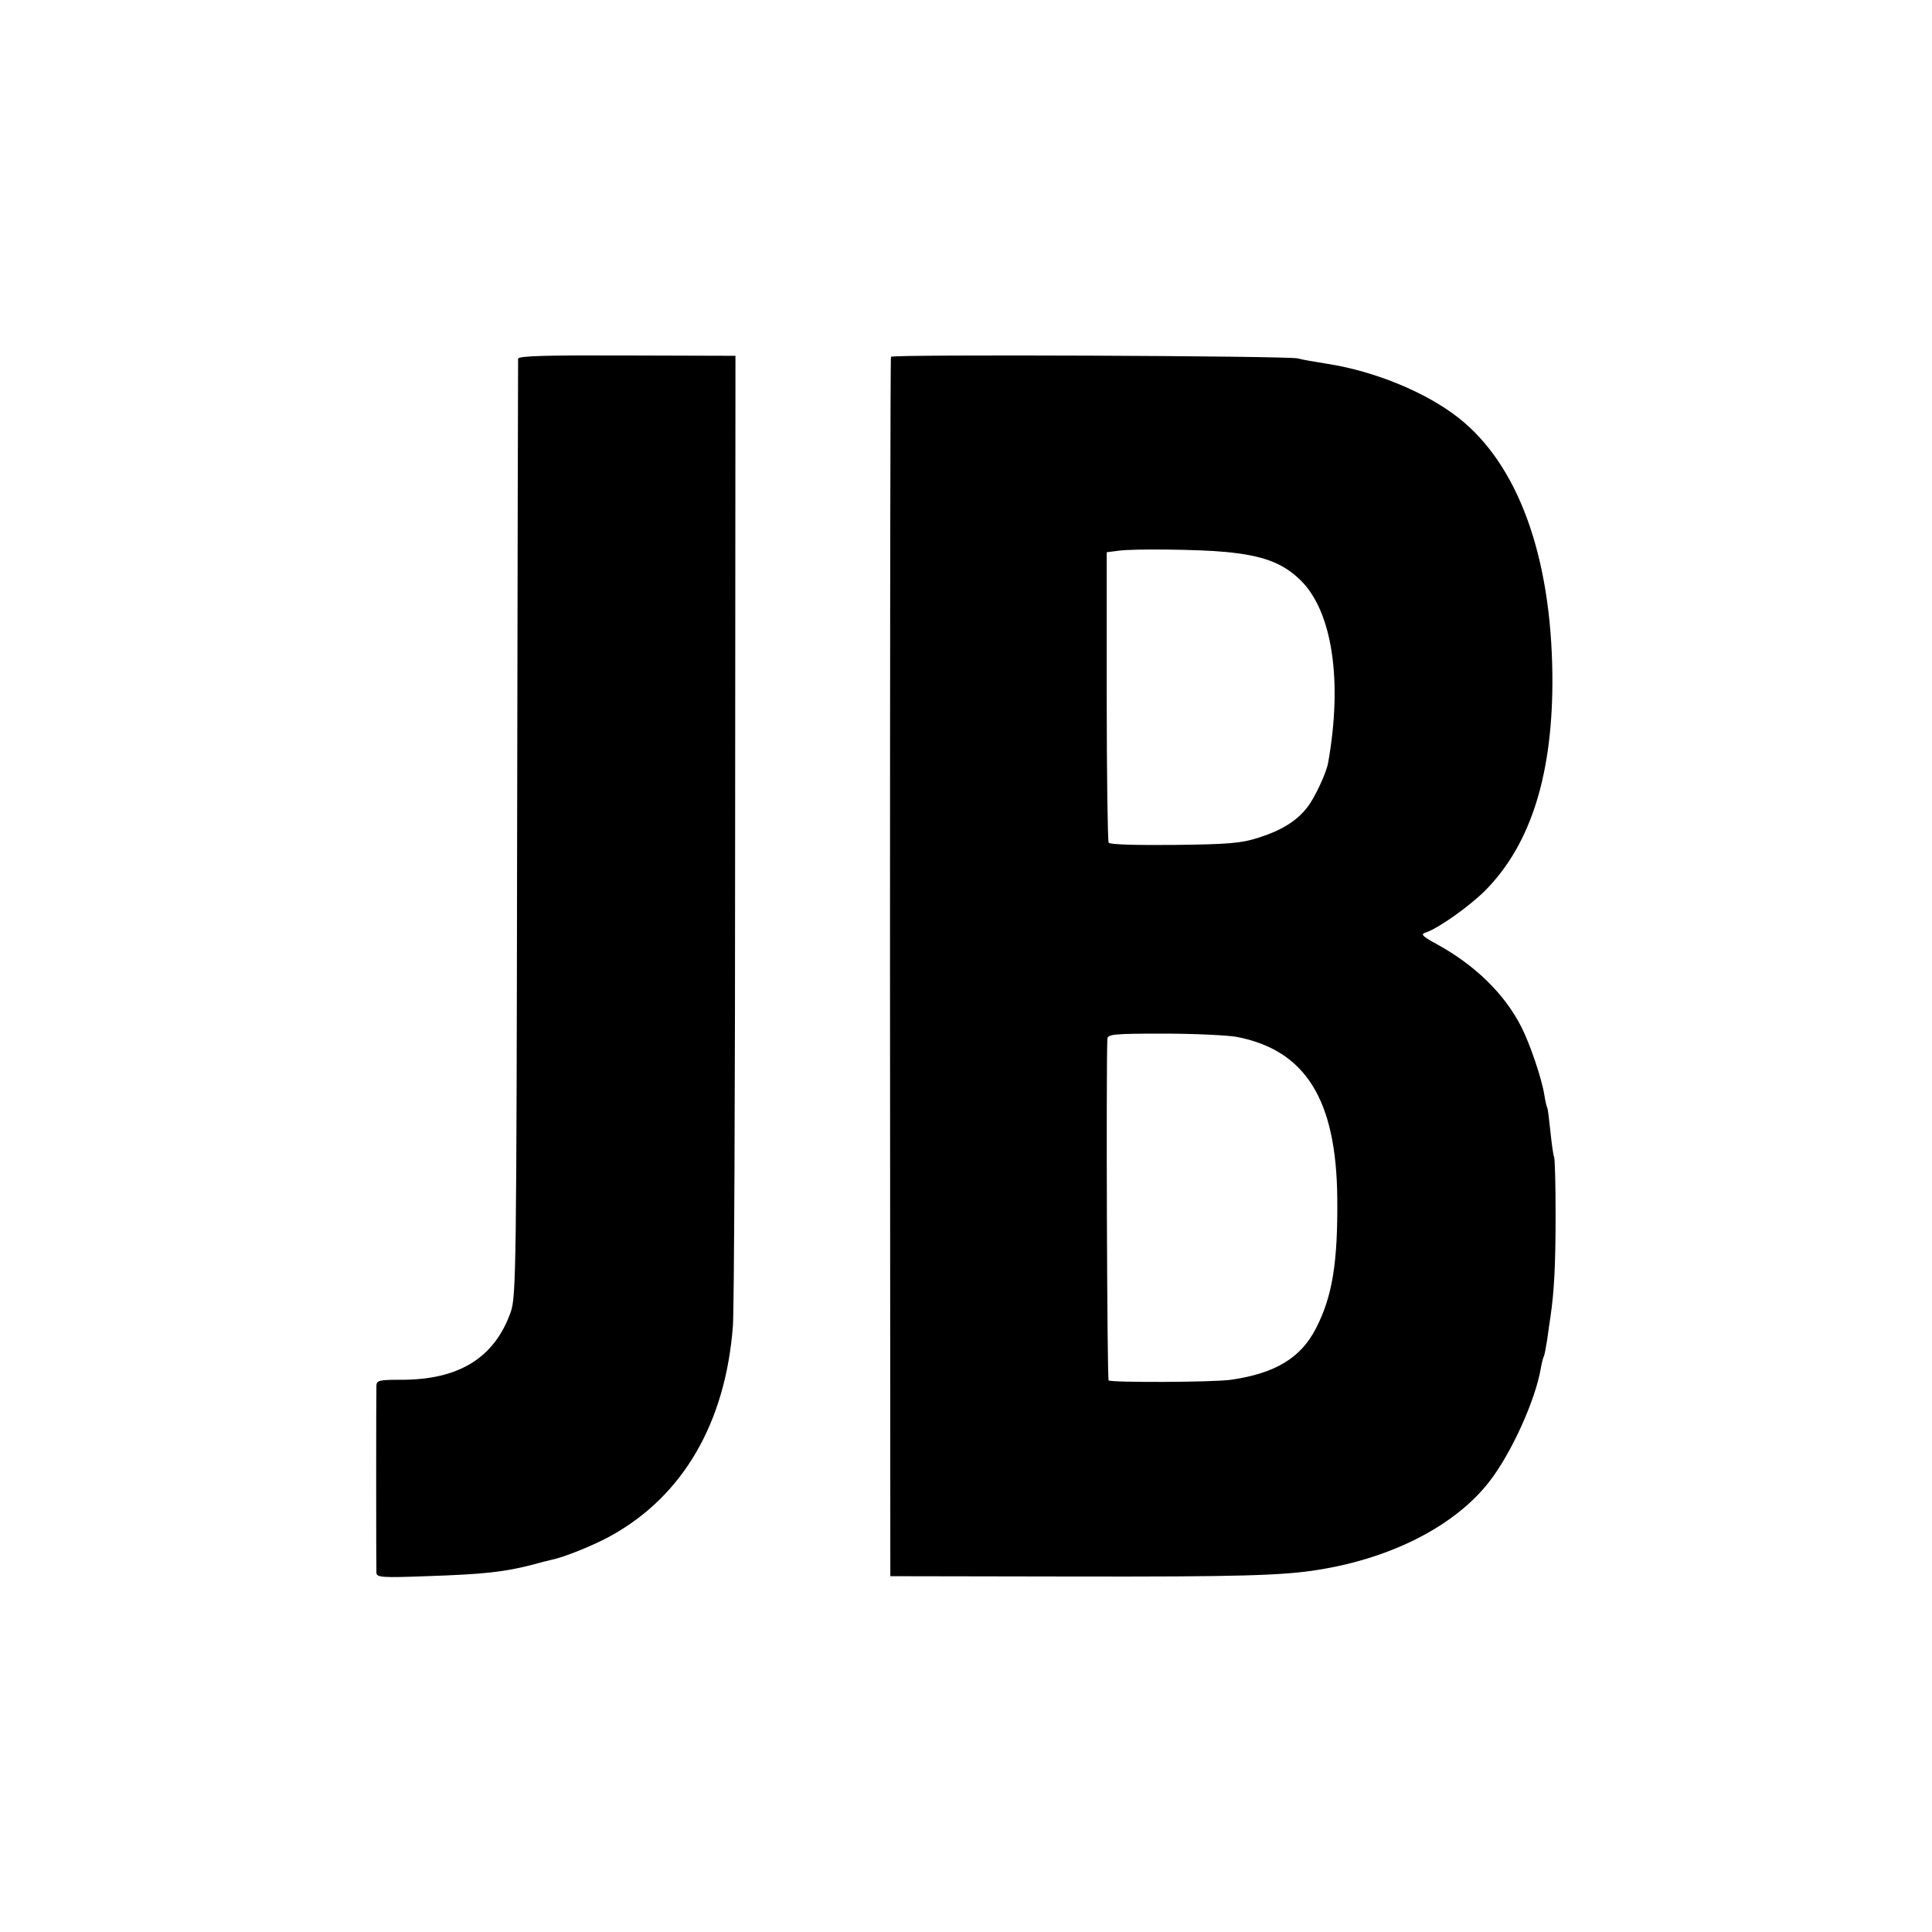
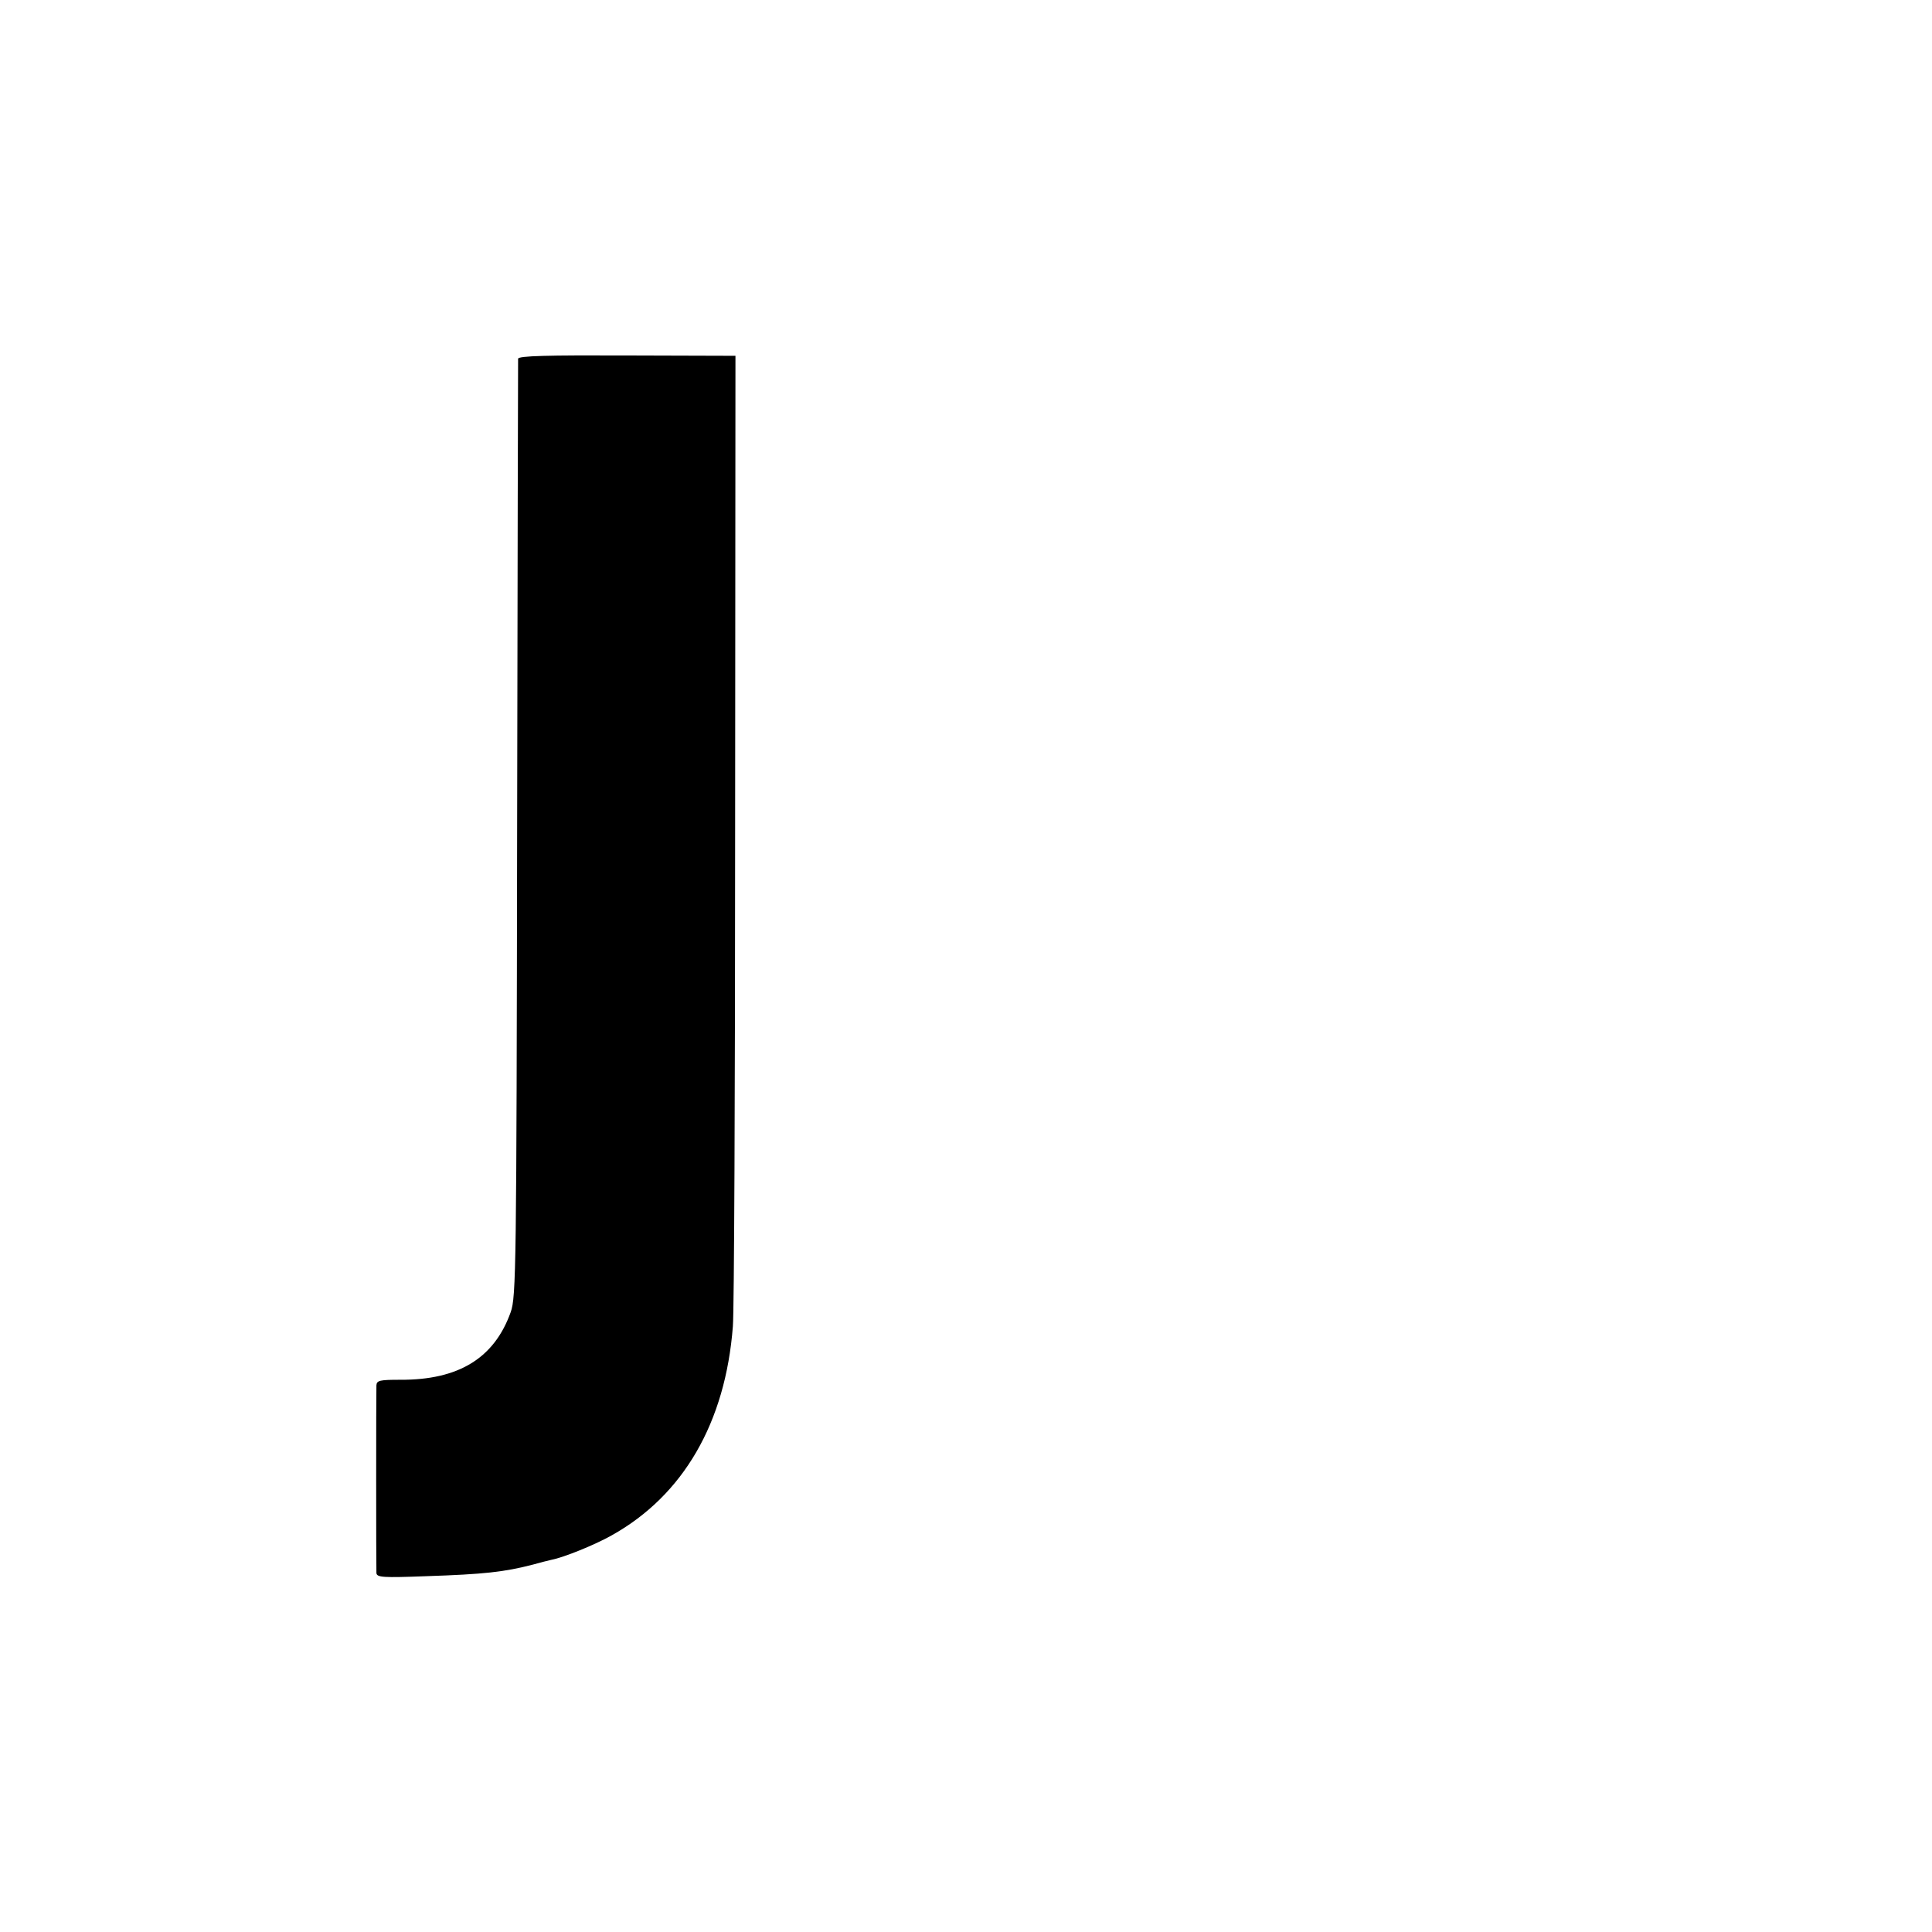
<svg xmlns="http://www.w3.org/2000/svg" version="1.0" width="600pt" height="600pt" viewBox="0 0 600 600" preserveAspectRatio="xMidYMid meet">
  <g transform="translate(0,600) scale(0.1,-0.1)" fill="#000000" stroke="none">
    <path d="M1609 4886 c0 -6 -2 -663 -3 -1461 -2 -1361 -3 -1453 -20 -1500 -51 -143 -162 -211 -343 -210 -63 0 -73 -2 -74 -17 -1 -23 -1 -563 0 -583 1 -14 21 -15 154 -10 181 6 243 13 332 36 22 6 48 13 58 15 37 7 134 46 187 76 222 124 353 350 376 649 4 46 7 743 7 1549 l1 1465 -337 1 c-245 1 -337 -1 -338 -10z" />
-     <path d="M2767 4892 c-2 -4 -3 -857 -3 -1897 l1 -1890 565 -1 c519 -1 655 3 765 21 231 37 427 139 532 276 67 87 141 250 158 349 3 18 8 36 10 39 2 4 6 27 10 51 3 25 8 56 10 70 12 82 16 164 16 318 0 95 -2 176 -5 180 -2 4 -7 38 -11 77 -4 38 -8 72 -10 75 -2 3 -6 21 -9 40 -8 50 -44 157 -71 210 -52 103 -144 193 -265 259 -44 24 -49 30 -32 35 39 13 138 83 187 133 141 144 209 364 206 668 -4 370 -107 652 -291 797 -100 79 -260 145 -407 168 -38 6 -79 13 -93 17 -35 8 -1259 13 -1263 5z m1038 -606 c117 -11 179 -34 234 -88 98 -96 131 -310 86 -565 -5 -32 -42 -111 -65 -140 -33 -43 -81 -72 -150 -94 -55 -18 -95 -21 -263 -23 -120 -1 -200 1 -204 7 -3 6 -6 211 -6 456 l0 446 39 5 c47 6 246 4 329 -4z m35 -1506 c214 -41 310 -194 313 -500 2 -200 -15 -306 -66 -405 -47 -92 -126 -140 -264 -160 -57 -8 -372 -9 -380 -2 -5 5 -8 968 -4 1060 1 15 16 17 175 17 95 0 197 -5 226 -10z" />
  </g>
</svg>